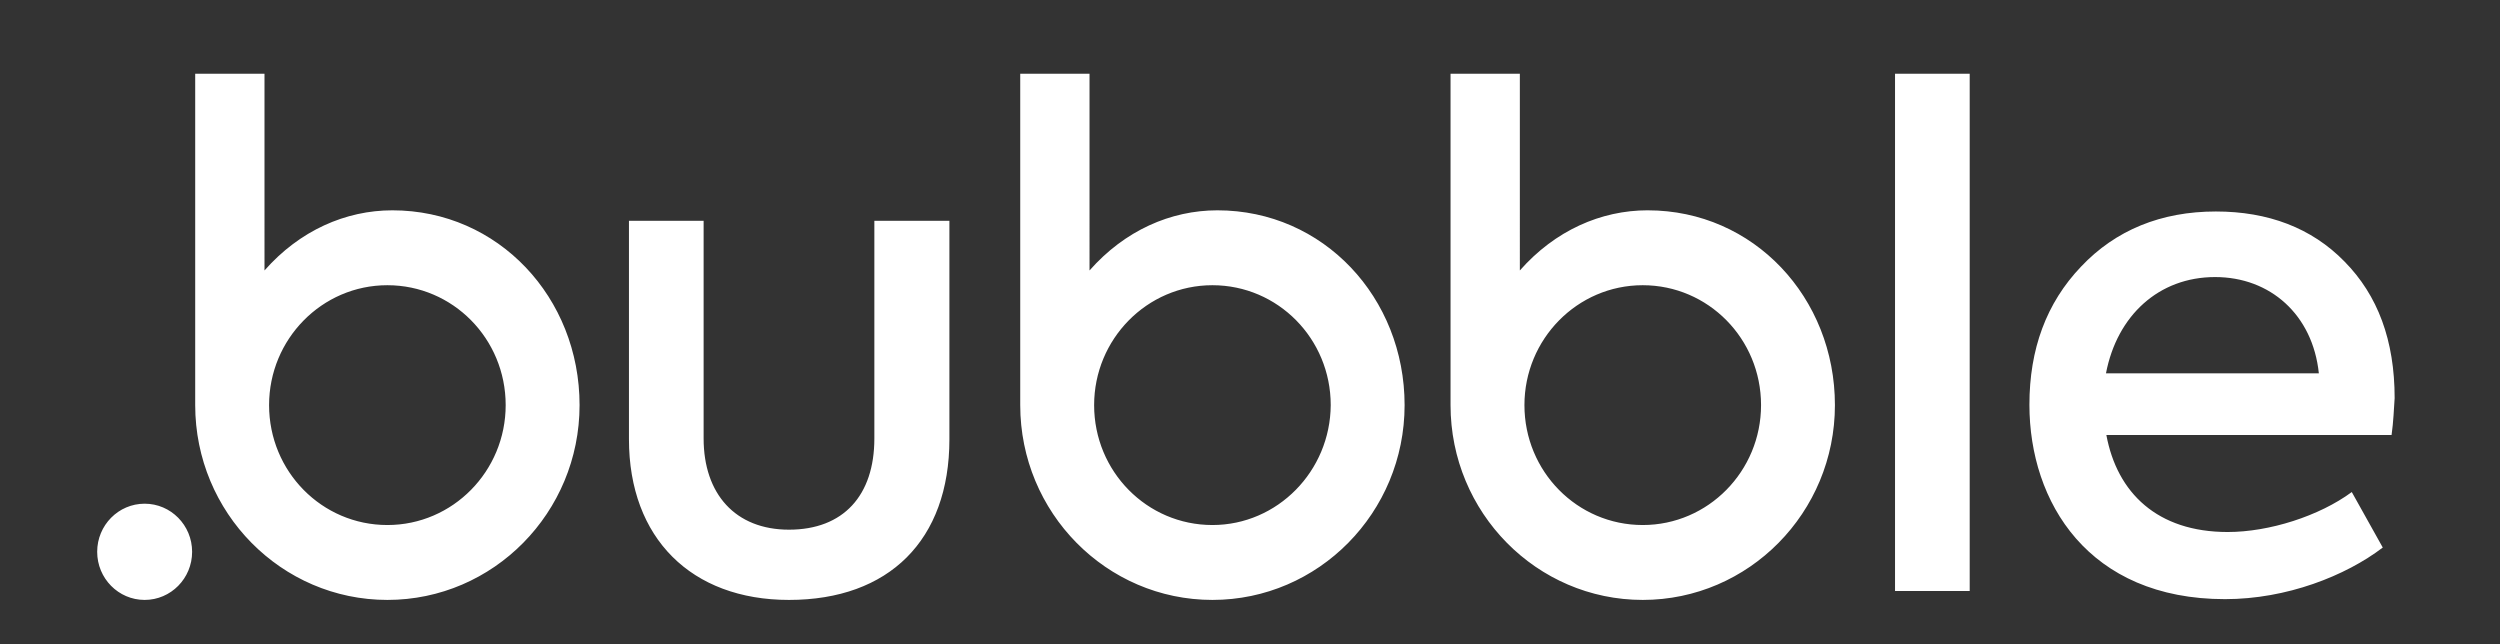
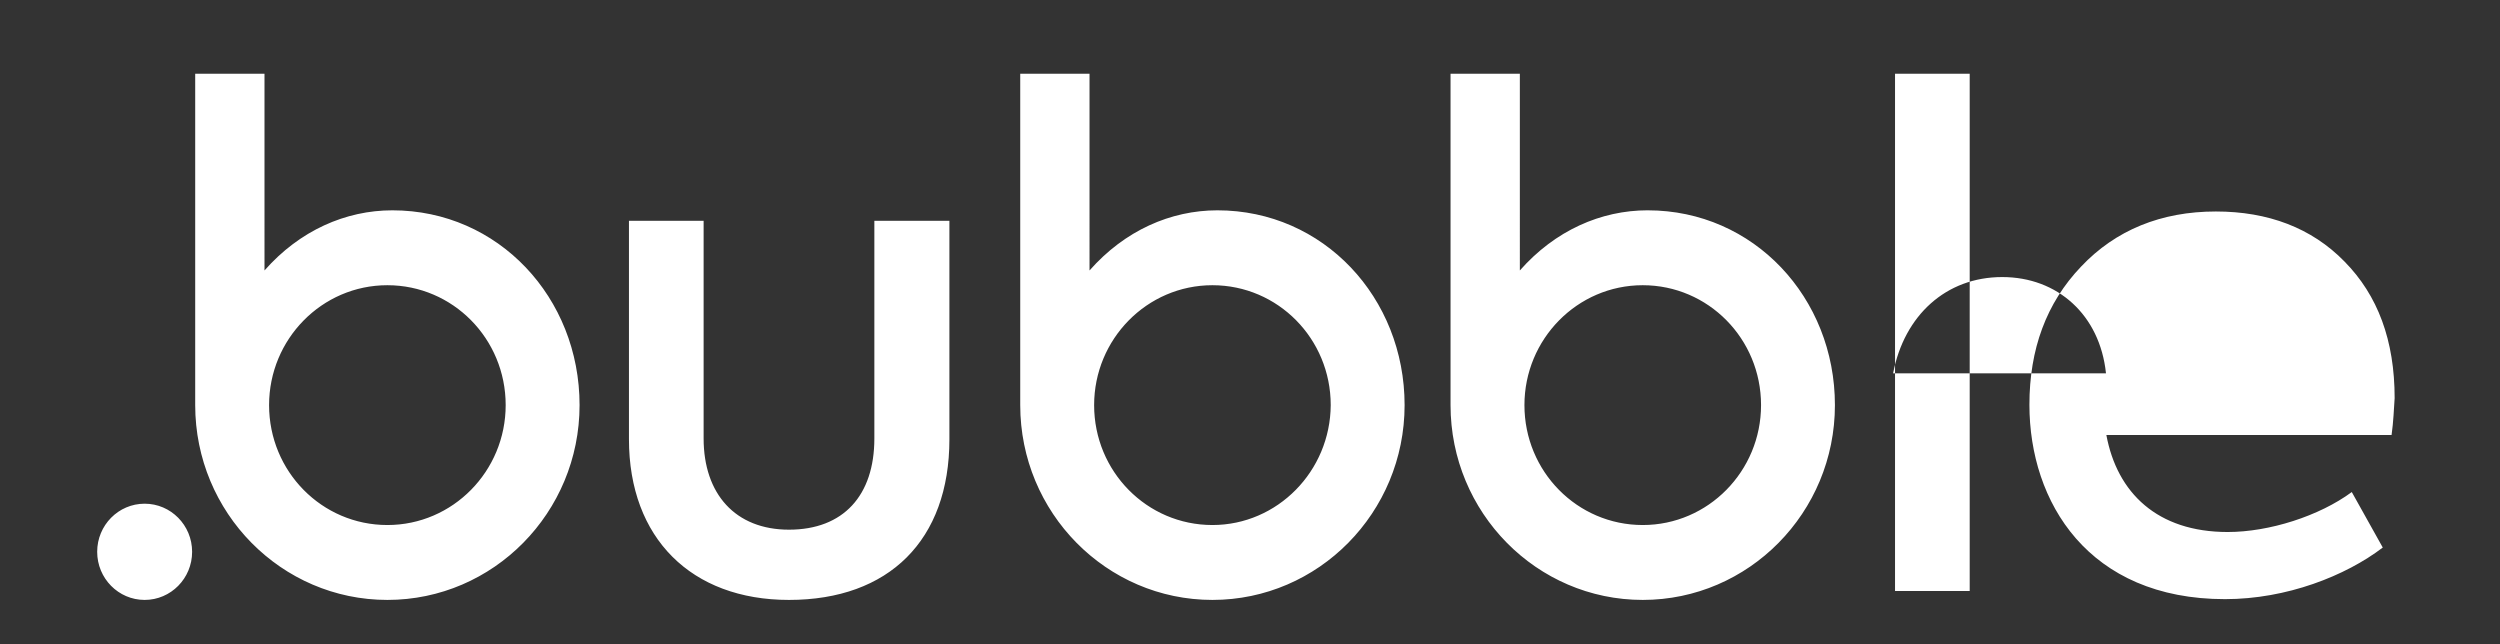
<svg xmlns="http://www.w3.org/2000/svg" width="163" height="42" fill="none">
  <rect width="100%" height="100%" fill="#333333" stroke="none" />
-   <path d="M79.374 13.713c-3.045 0-6.04 1.315-8.337 3.921V4.807h-4.518v21.607c0 7.008 5.616 12.701 12.53 12.701 6.915 0 12.531-5.693 12.531-12.701 0-7.009-5.291-12.701-12.206-12.701zm-.324 20.519c-4.269 0-7.713-3.492-7.713-7.818 0-4.301 3.444-7.818 7.713-7.818 4.268 0 7.713 3.491 7.713 7.818-.026 4.301-3.47 7.818-7.713 7.818zm28.381-20.52c-3.046 0-6.041 1.316-8.337 3.922V4.807h-4.519v21.607c0 7.008 5.617 12.701 12.531 12.701 6.915 0 12.531-5.693 12.531-12.701 0-7.009-5.292-12.701-12.206-12.701zm-.325 20.52c-4.268 0-7.713-3.492-7.713-7.818 0-4.301 3.445-7.818 7.713-7.818 4.269 0 7.714 3.491 7.714 7.818 0 4.301-3.445 7.818-7.714 7.818zM41.008 28.64V14.396h4.868V28.59c0 3.618 2.071 5.945 5.566 5.945 3.545 0 5.566-2.226 5.566-5.945V14.396h4.893V28.64c0 6.579-3.944 10.475-10.459 10.475-6.365 0-10.434-4.023-10.434-10.475zm87.416 9.893h-4.868V4.807h4.868v33.726zm27.507-10.171h-18.596c.699 3.77 3.32 6.325 7.913 6.325 2.696 0 5.966-1.037 8.088-2.606l2.021 3.618c-2.421 1.847-6.265 3.365-10.284 3.365-8.911 0-12.755-6.325-12.755-12.675 0-3.619 1.098-6.63 3.37-9.008 2.246-2.378 5.217-3.592 8.786-3.592 3.395 0 6.241 1.062 8.388 3.263 2.171 2.202 3.269 5.137 3.269 8.906-.05.709-.075 1.519-.2 2.404zm-18.621-4.023h13.879c-.4-3.82-3.17-6.275-6.764-6.275-3.67 0-6.391 2.505-7.115 6.275zM25.582 13.713c-3.046 0-6.041 1.315-8.337 3.921V4.807h-4.518v21.607c0 7.008 5.616 12.701 12.53 12.701 6.915 0 12.531-5.693 12.531-12.701 0-7.009-5.292-12.701-12.206-12.701zm-.325 20.519c-4.268 0-7.713-3.492-7.713-7.818 0-4.301 3.445-7.818 7.713-7.818 4.269 0 7.713 3.491 7.713 7.818 0 4.301-3.444 7.818-7.713 7.818zM9.431 39.115c1.71 0 3.095-1.404 3.095-3.137s-1.385-3.137-3.095-3.137c-1.71 0-3.095 1.404-3.095 3.137s1.386 3.137 3.095 3.137z" fill="#fff" />
+   <path d="M79.374 13.713c-3.045 0-6.04 1.315-8.337 3.921V4.807h-4.518v21.607c0 7.008 5.616 12.701 12.53 12.701 6.915 0 12.531-5.693 12.531-12.701 0-7.009-5.291-12.701-12.206-12.701zm-.324 20.519c-4.269 0-7.713-3.492-7.713-7.818 0-4.301 3.444-7.818 7.713-7.818 4.268 0 7.713 3.491 7.713 7.818-.026 4.301-3.47 7.818-7.713 7.818zm28.381-20.52c-3.046 0-6.041 1.316-8.337 3.922V4.807h-4.519v21.607c0 7.008 5.617 12.701 12.531 12.701 6.915 0 12.531-5.693 12.531-12.701 0-7.009-5.292-12.701-12.206-12.701zm-.325 20.52c-4.268 0-7.713-3.492-7.713-7.818 0-4.301 3.445-7.818 7.713-7.818 4.269 0 7.714 3.491 7.714 7.818 0 4.301-3.445 7.818-7.714 7.818zM41.008 28.64V14.396h4.868V28.59c0 3.618 2.071 5.945 5.566 5.945 3.545 0 5.566-2.226 5.566-5.945V14.396h4.893V28.64c0 6.579-3.944 10.475-10.459 10.475-6.365 0-10.434-4.023-10.434-10.475zm87.416 9.893h-4.868V4.807h4.868v33.726zm27.507-10.171h-18.596c.699 3.77 3.32 6.325 7.913 6.325 2.696 0 5.966-1.037 8.088-2.606l2.021 3.618c-2.421 1.847-6.265 3.365-10.284 3.365-8.911 0-12.755-6.325-12.755-12.675 0-3.619 1.098-6.63 3.37-9.008 2.246-2.378 5.217-3.592 8.786-3.592 3.395 0 6.241 1.062 8.388 3.263 2.171 2.202 3.269 5.137 3.269 8.906-.05.709-.075 1.519-.2 2.404zm-18.621-4.023c-.4-3.82-3.17-6.275-6.764-6.275-3.67 0-6.391 2.505-7.115 6.275zM25.582 13.713c-3.046 0-6.041 1.315-8.337 3.921V4.807h-4.518v21.607c0 7.008 5.616 12.701 12.53 12.701 6.915 0 12.531-5.693 12.531-12.701 0-7.009-5.292-12.701-12.206-12.701zm-.325 20.519c-4.268 0-7.713-3.492-7.713-7.818 0-4.301 3.445-7.818 7.713-7.818 4.269 0 7.713 3.491 7.713 7.818 0 4.301-3.444 7.818-7.713 7.818zM9.431 39.115c1.71 0 3.095-1.404 3.095-3.137s-1.385-3.137-3.095-3.137c-1.71 0-3.095 1.404-3.095 3.137s1.386 3.137 3.095 3.137z" fill="#fff" />
</svg>